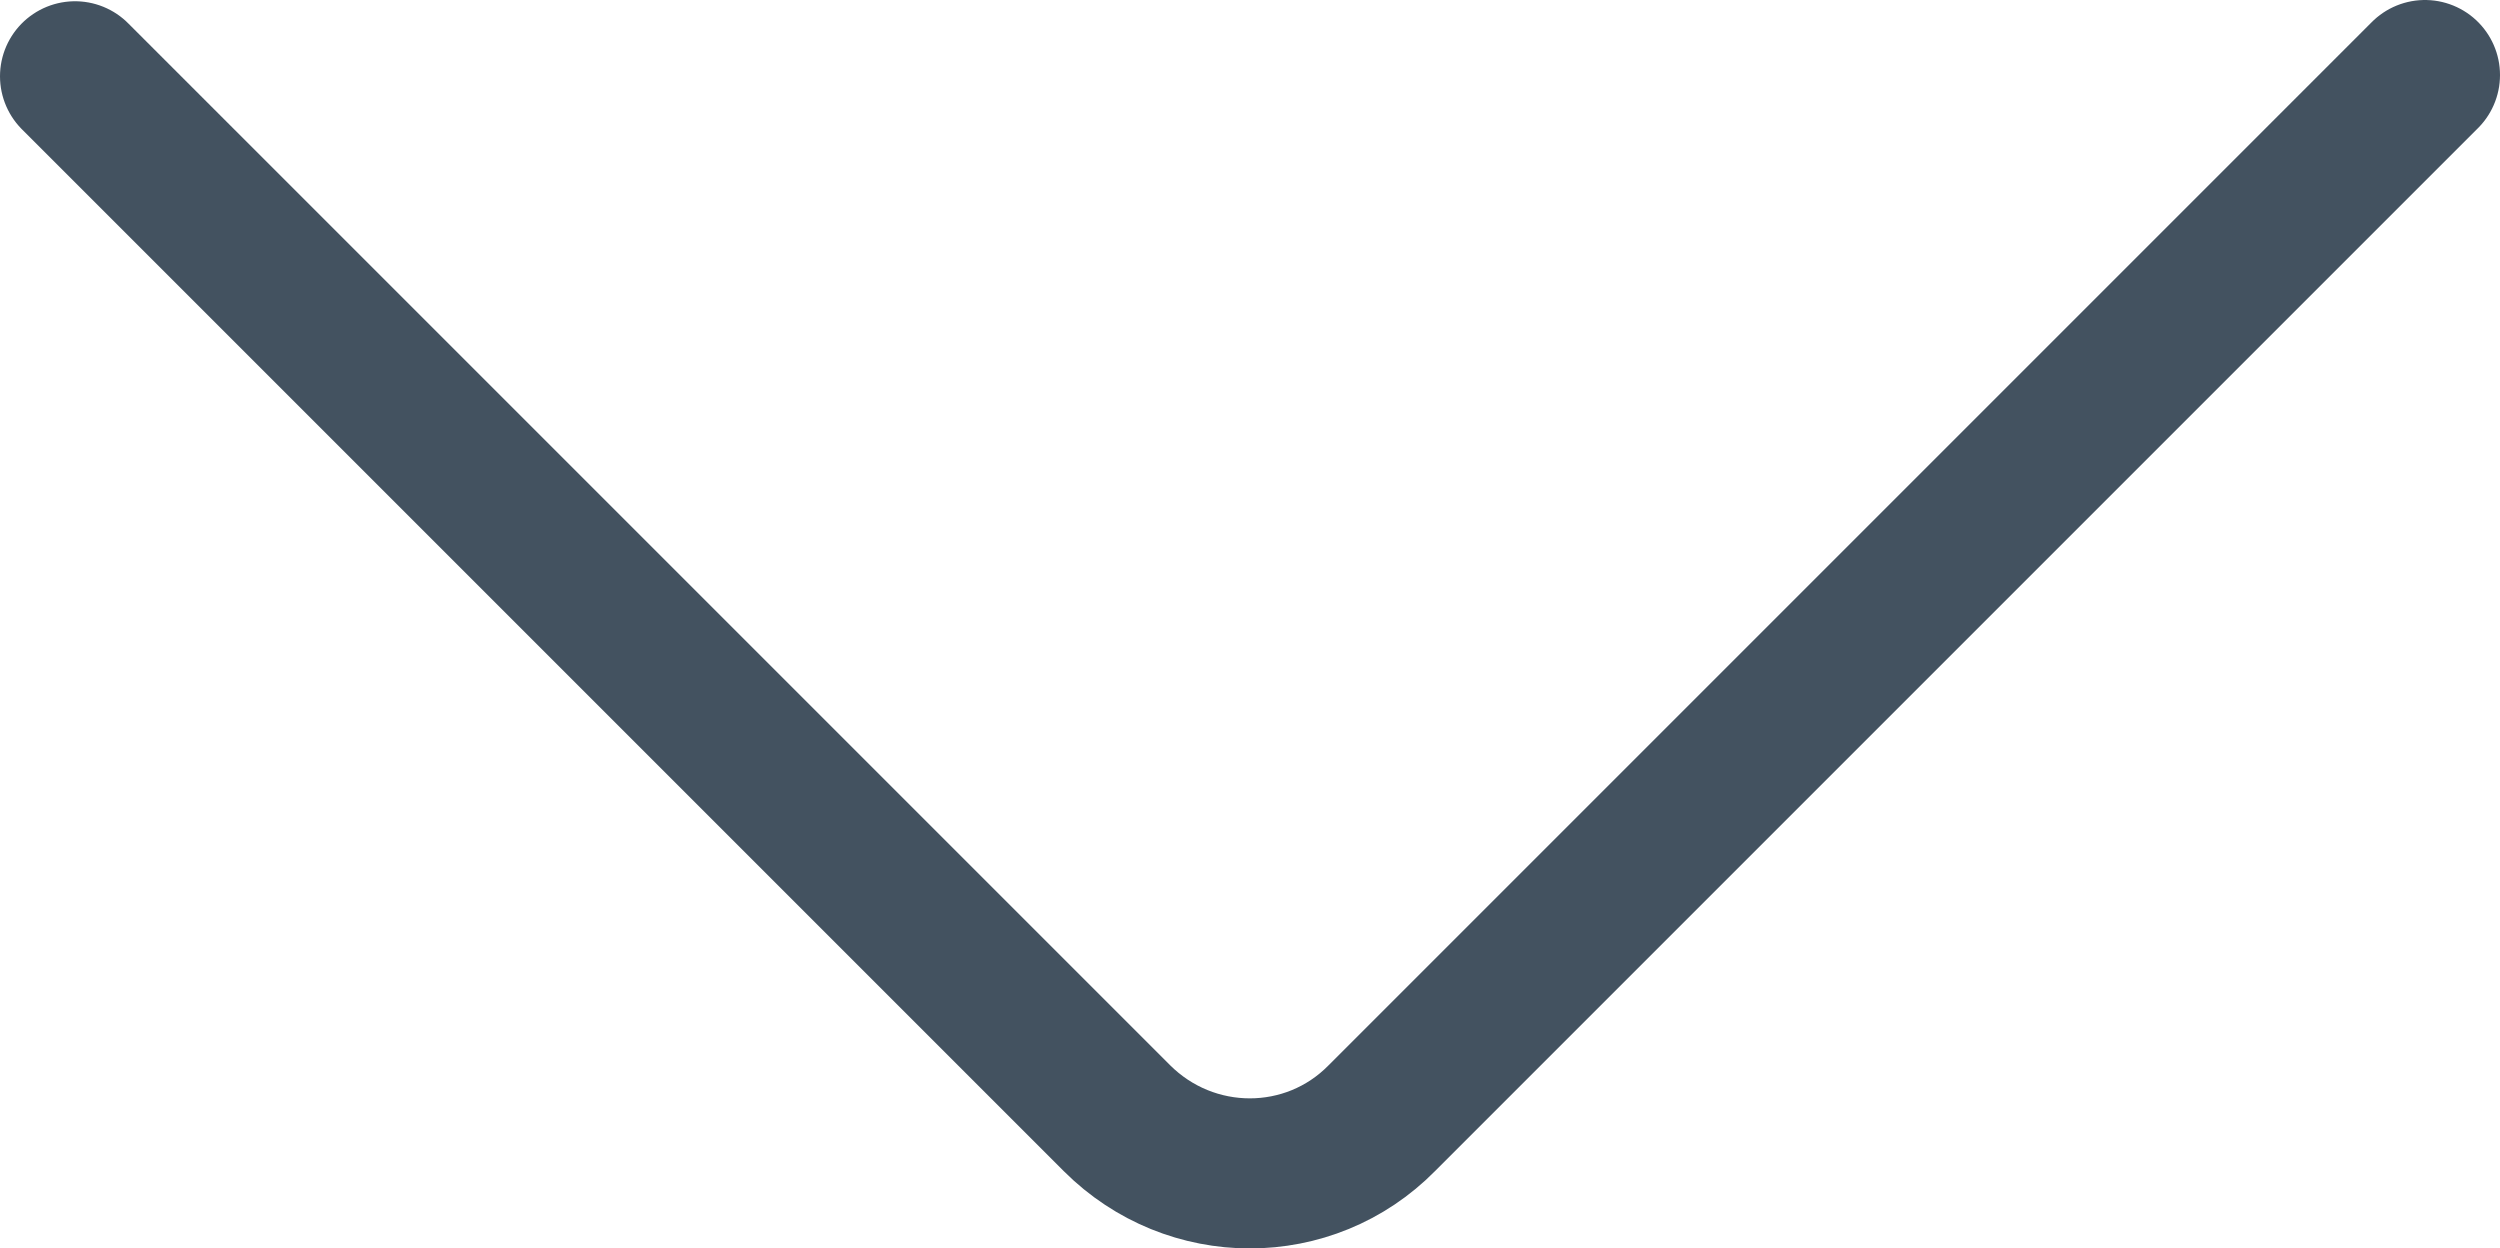
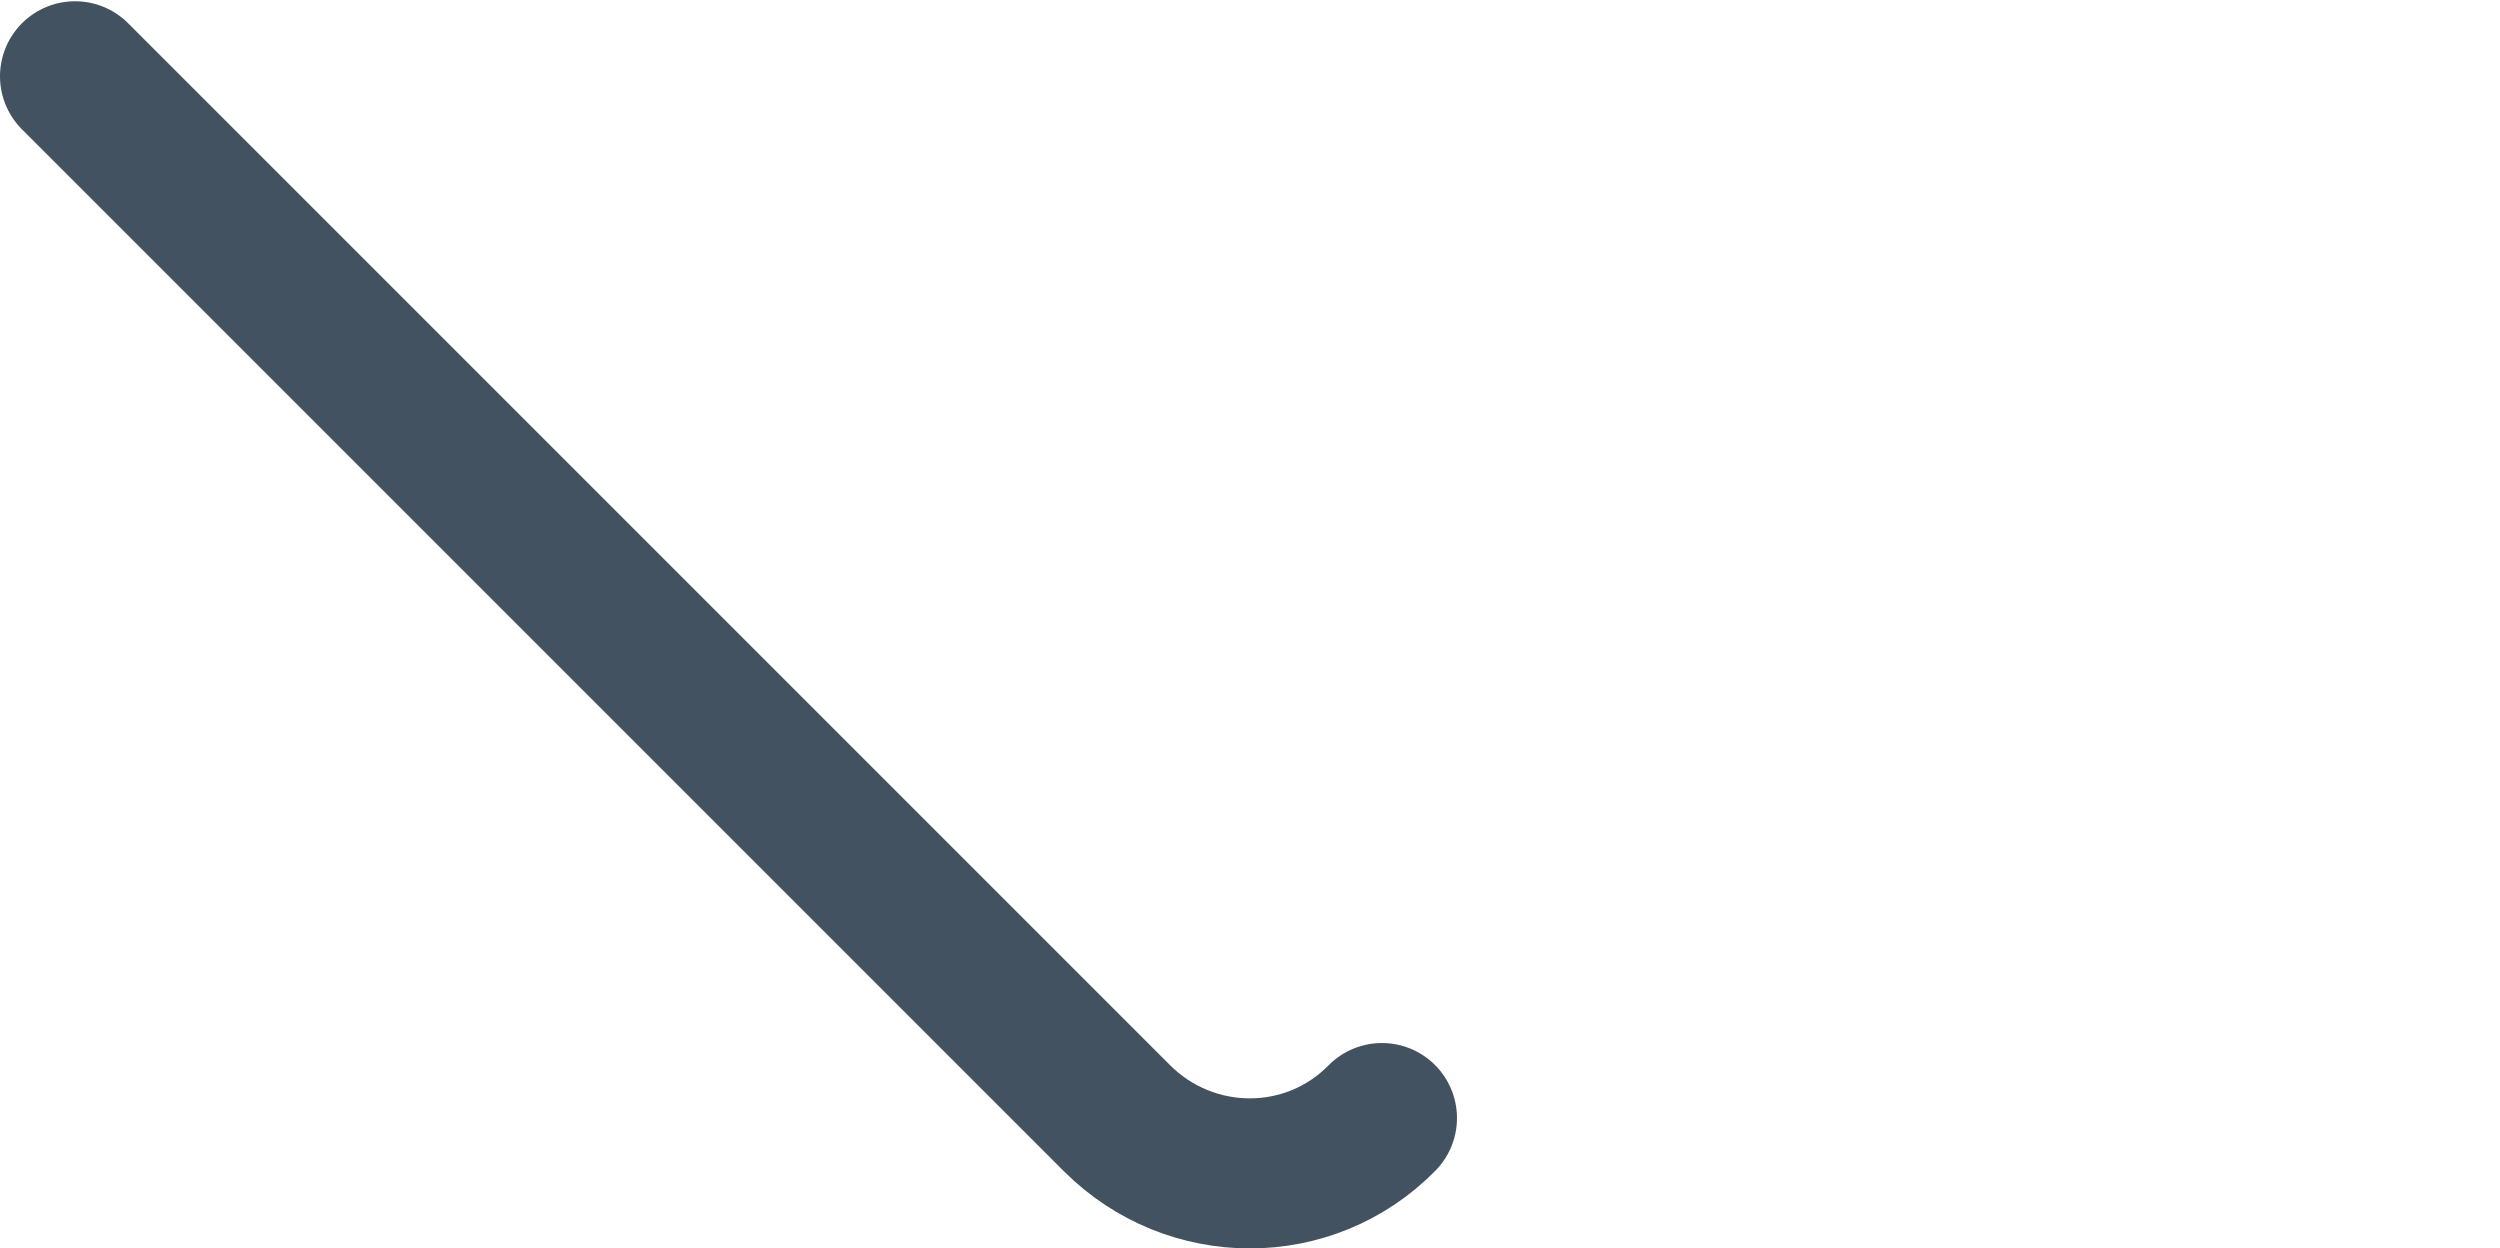
<svg xmlns="http://www.w3.org/2000/svg" id="Ebene_2" viewBox="0 0 19.99 9.98">
  <defs>
    <style>
      .cls-1 {
        fill: none;
        stroke: #435260;
        stroke-linecap: round;
        stroke-linejoin: round;
        stroke-width: 1.2px;
      }
    </style>
  </defs>
  <g id="Ebene_1-2" data-name="Ebene_1">
-     <path class="cls-1" d="M.6.61l8.33,8.33c.59.59,1.54.59,2.12,0L19.39.6" />
+     <path class="cls-1" d="M.6.61l8.33,8.33c.59.59,1.54.59,2.12,0" />
  </g>
</svg>